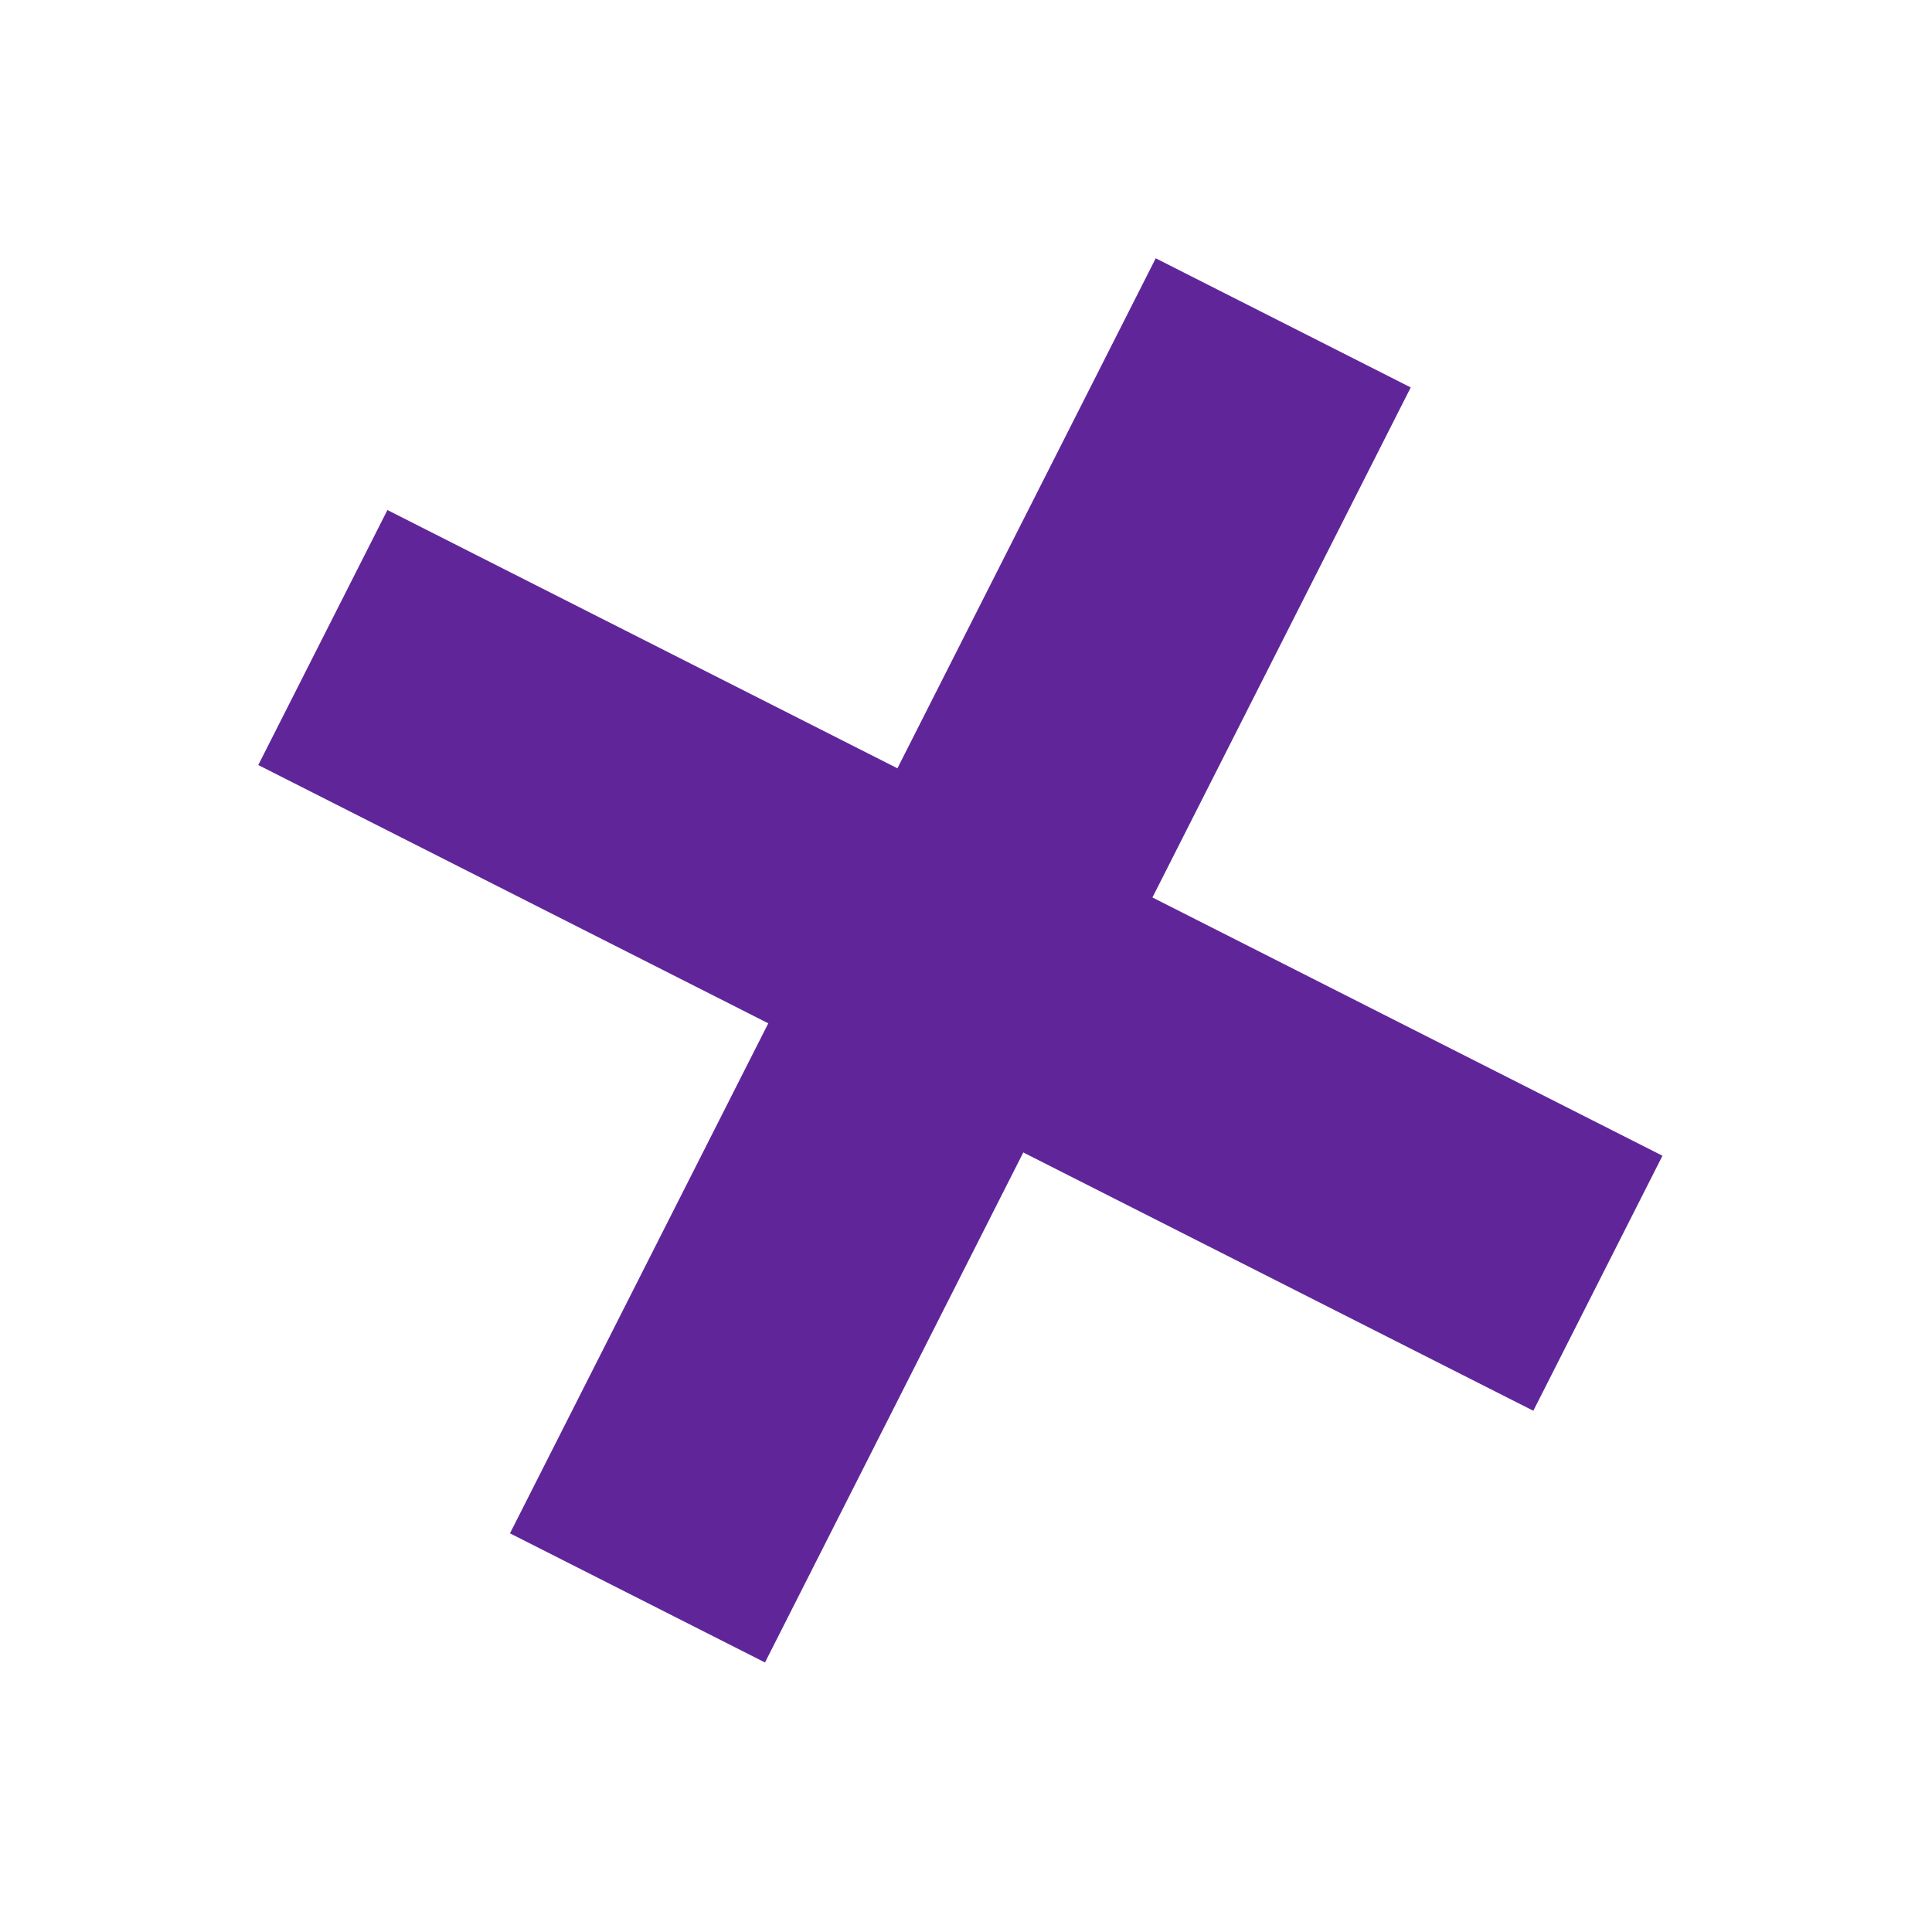
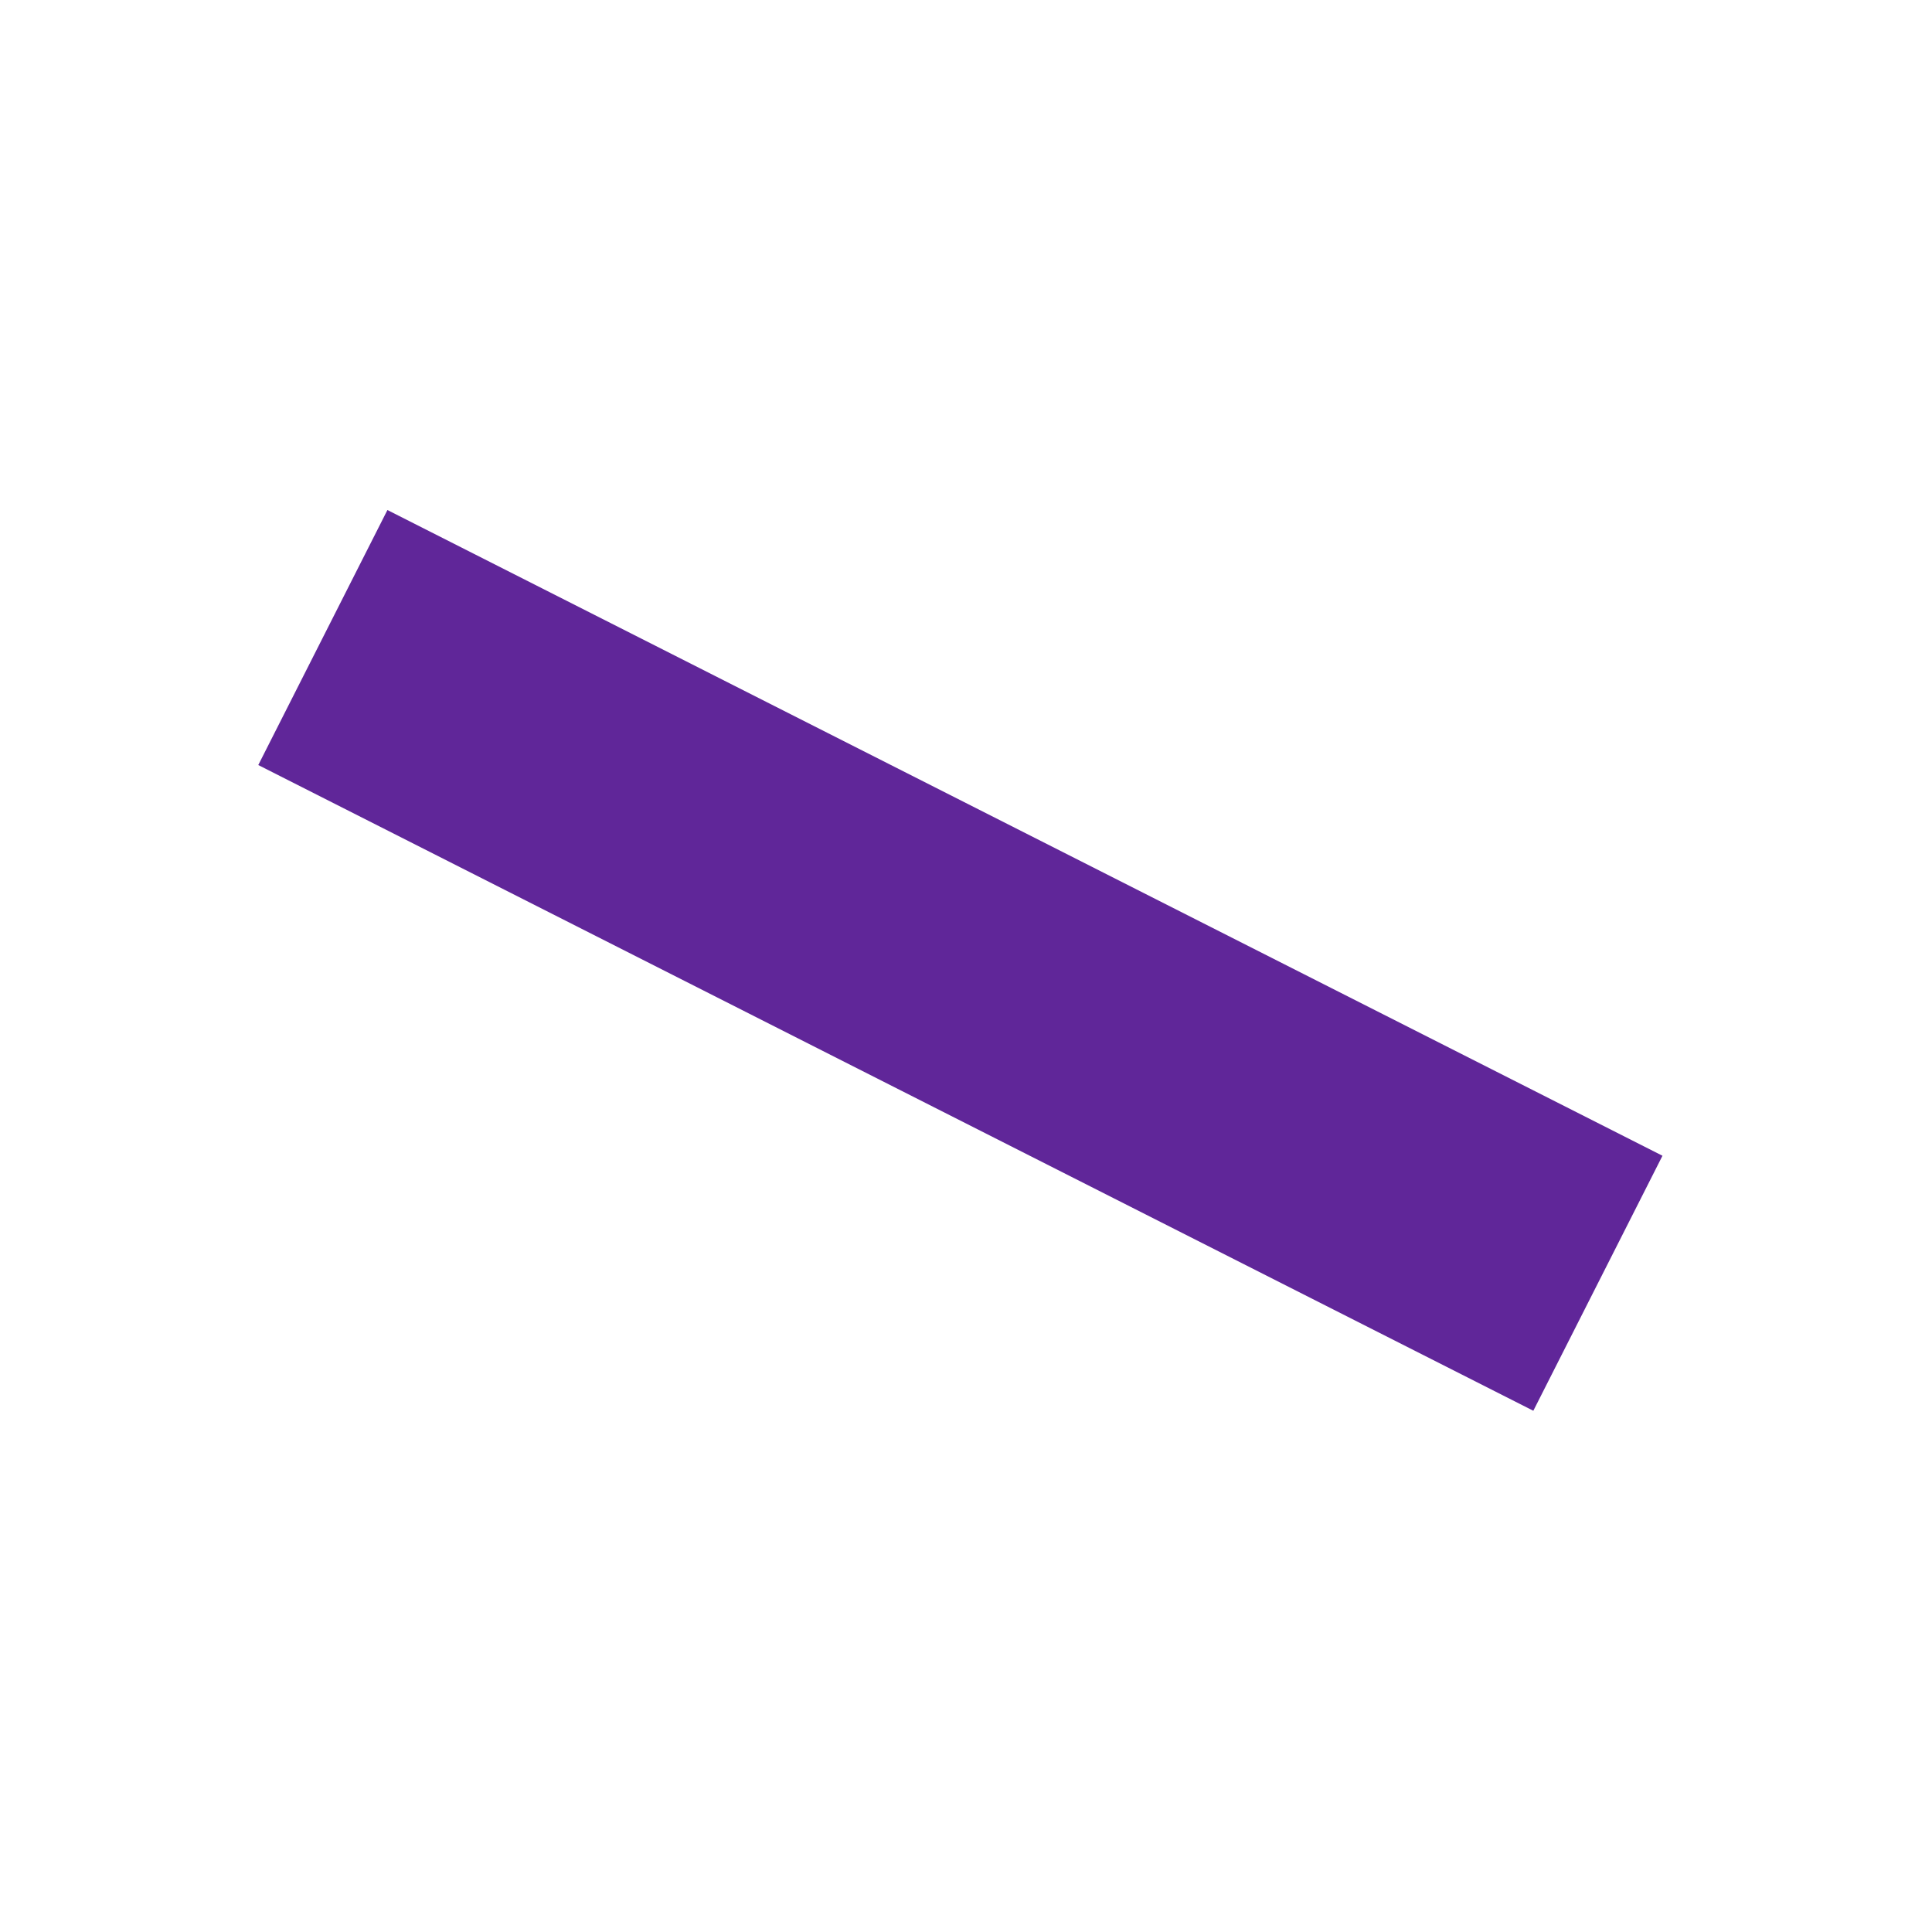
<svg xmlns="http://www.w3.org/2000/svg" width="65" height="65" viewBox="0 0 65 65" fill="none">
-   <rect x="38.883" y="8.69" width="9.617" height="48.085" transform="rotate(26.86 38.883 8.69)" fill="#602699" />
  <rect x="55.932" y="38.884" width="9.617" height="48.085" transform="rotate(116.859 55.932 38.884)" fill="#602699" />
</svg>